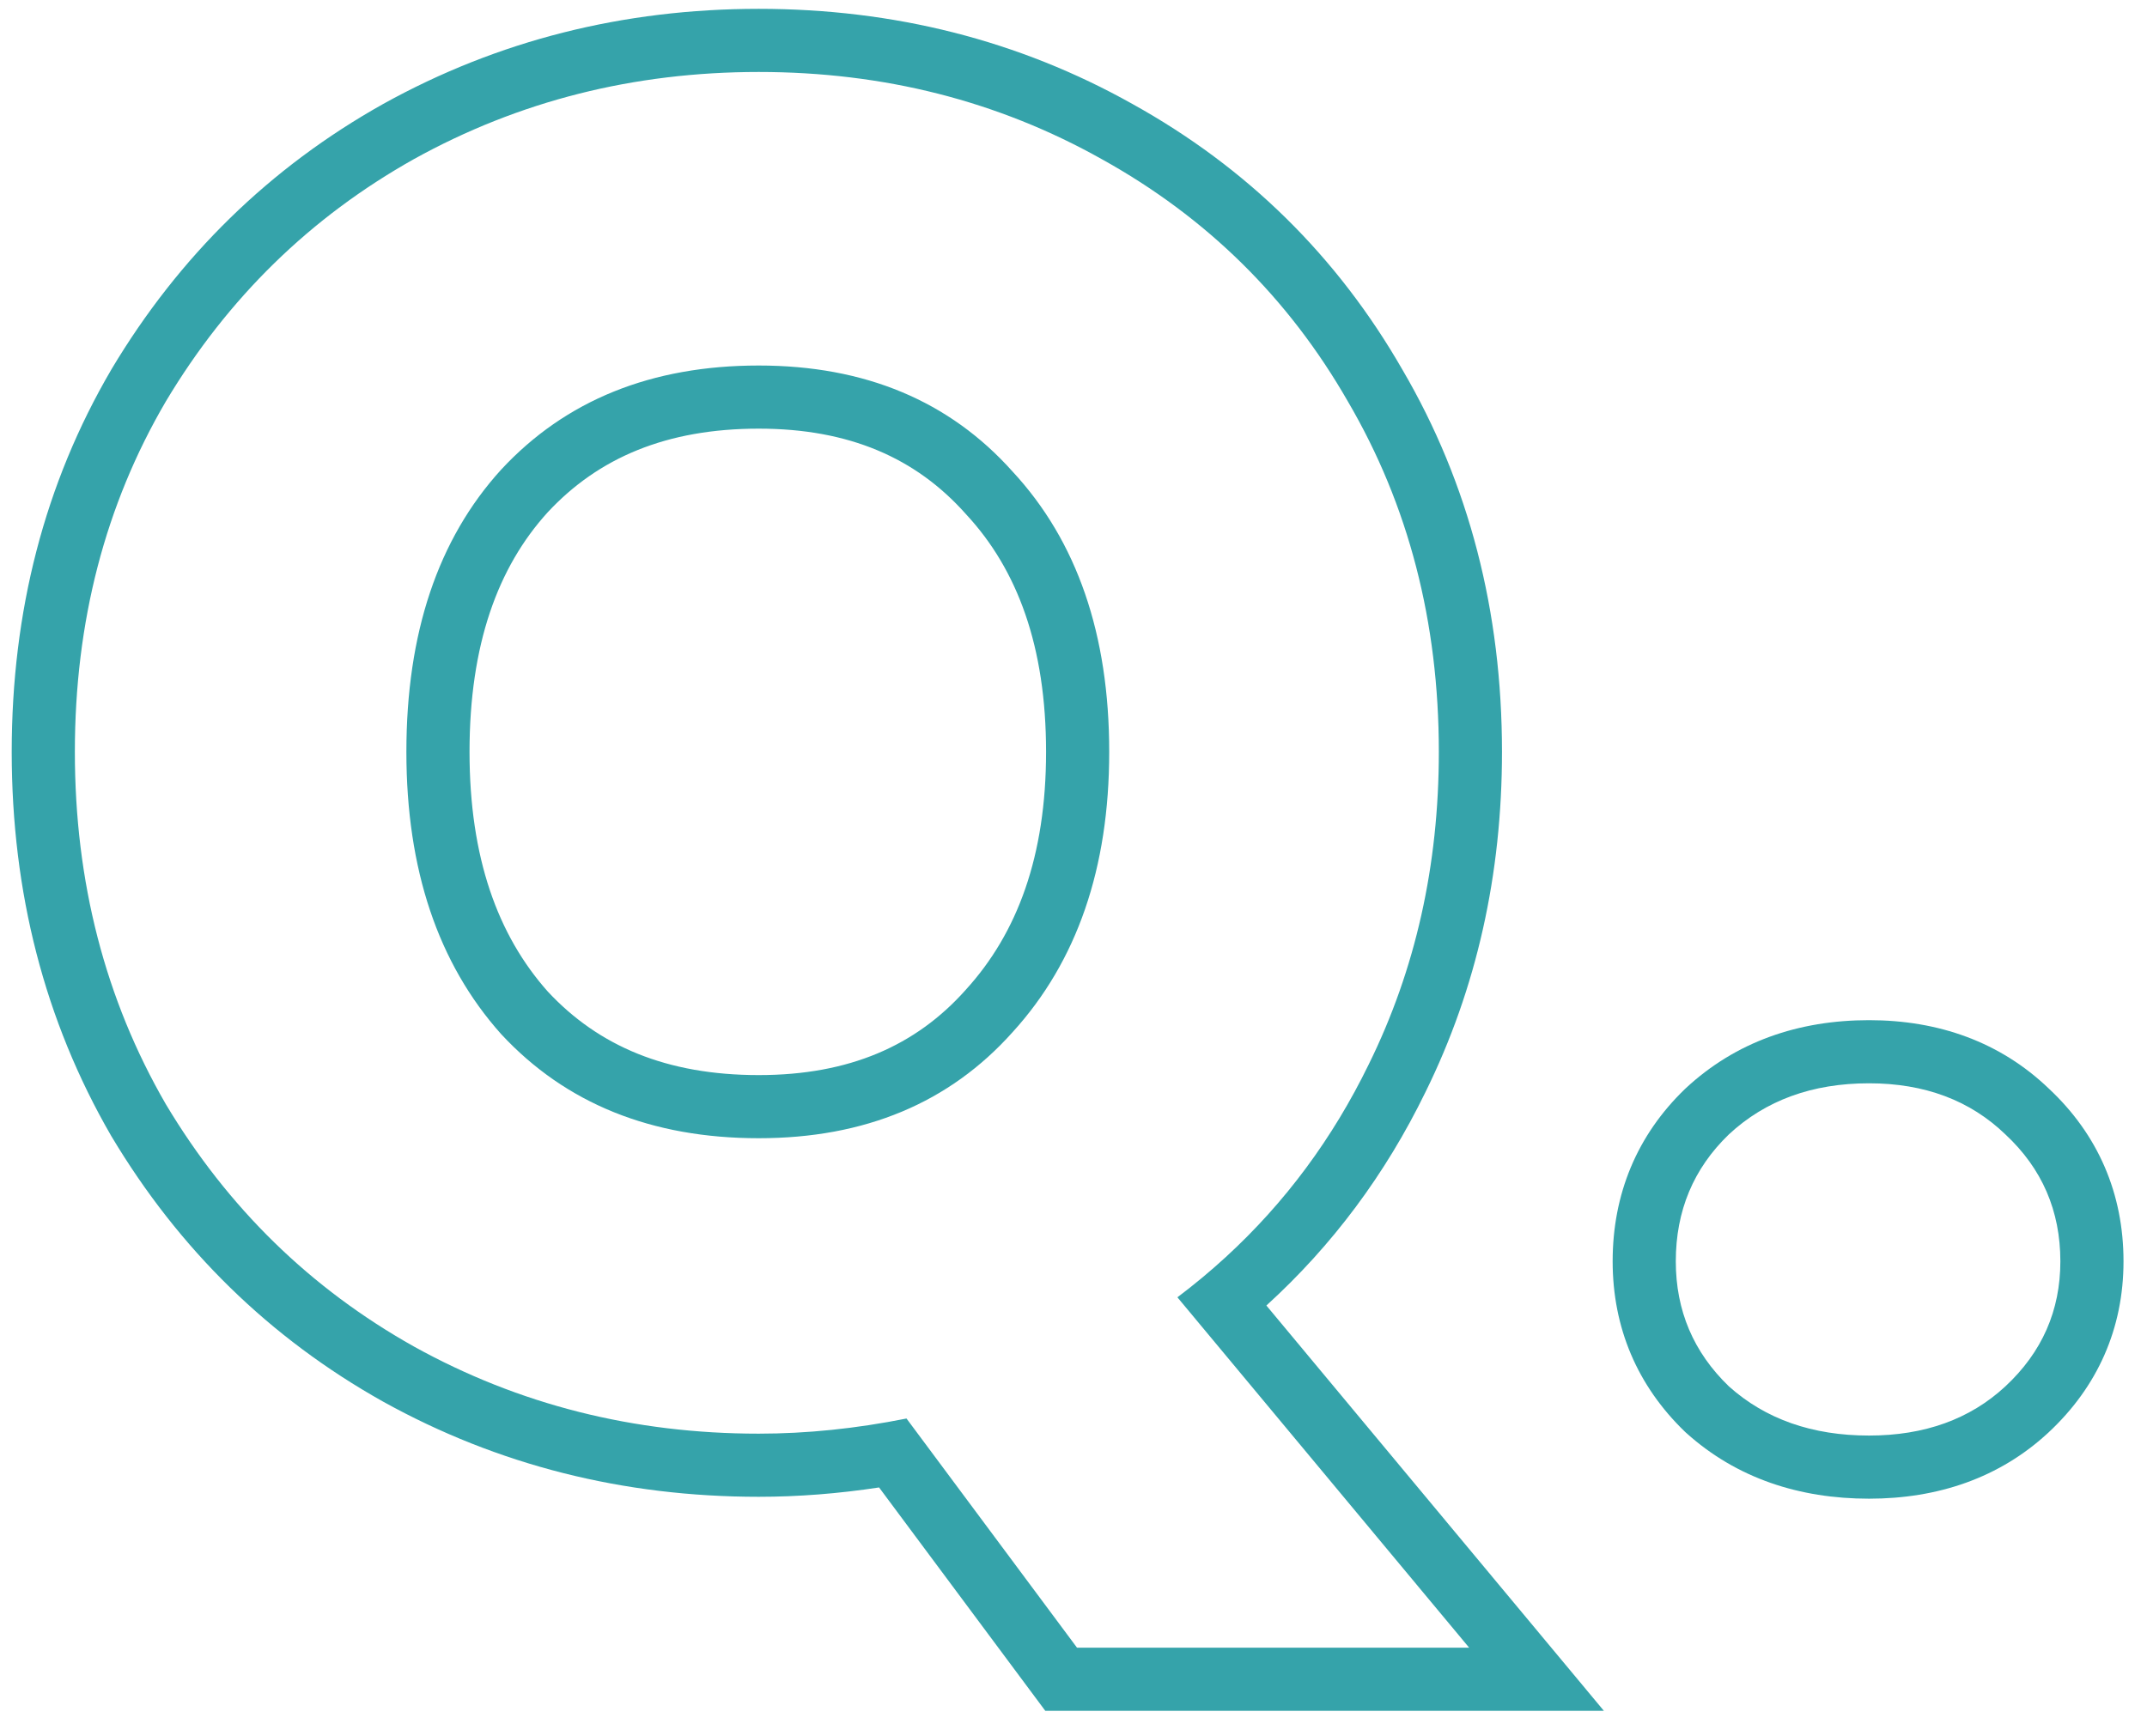
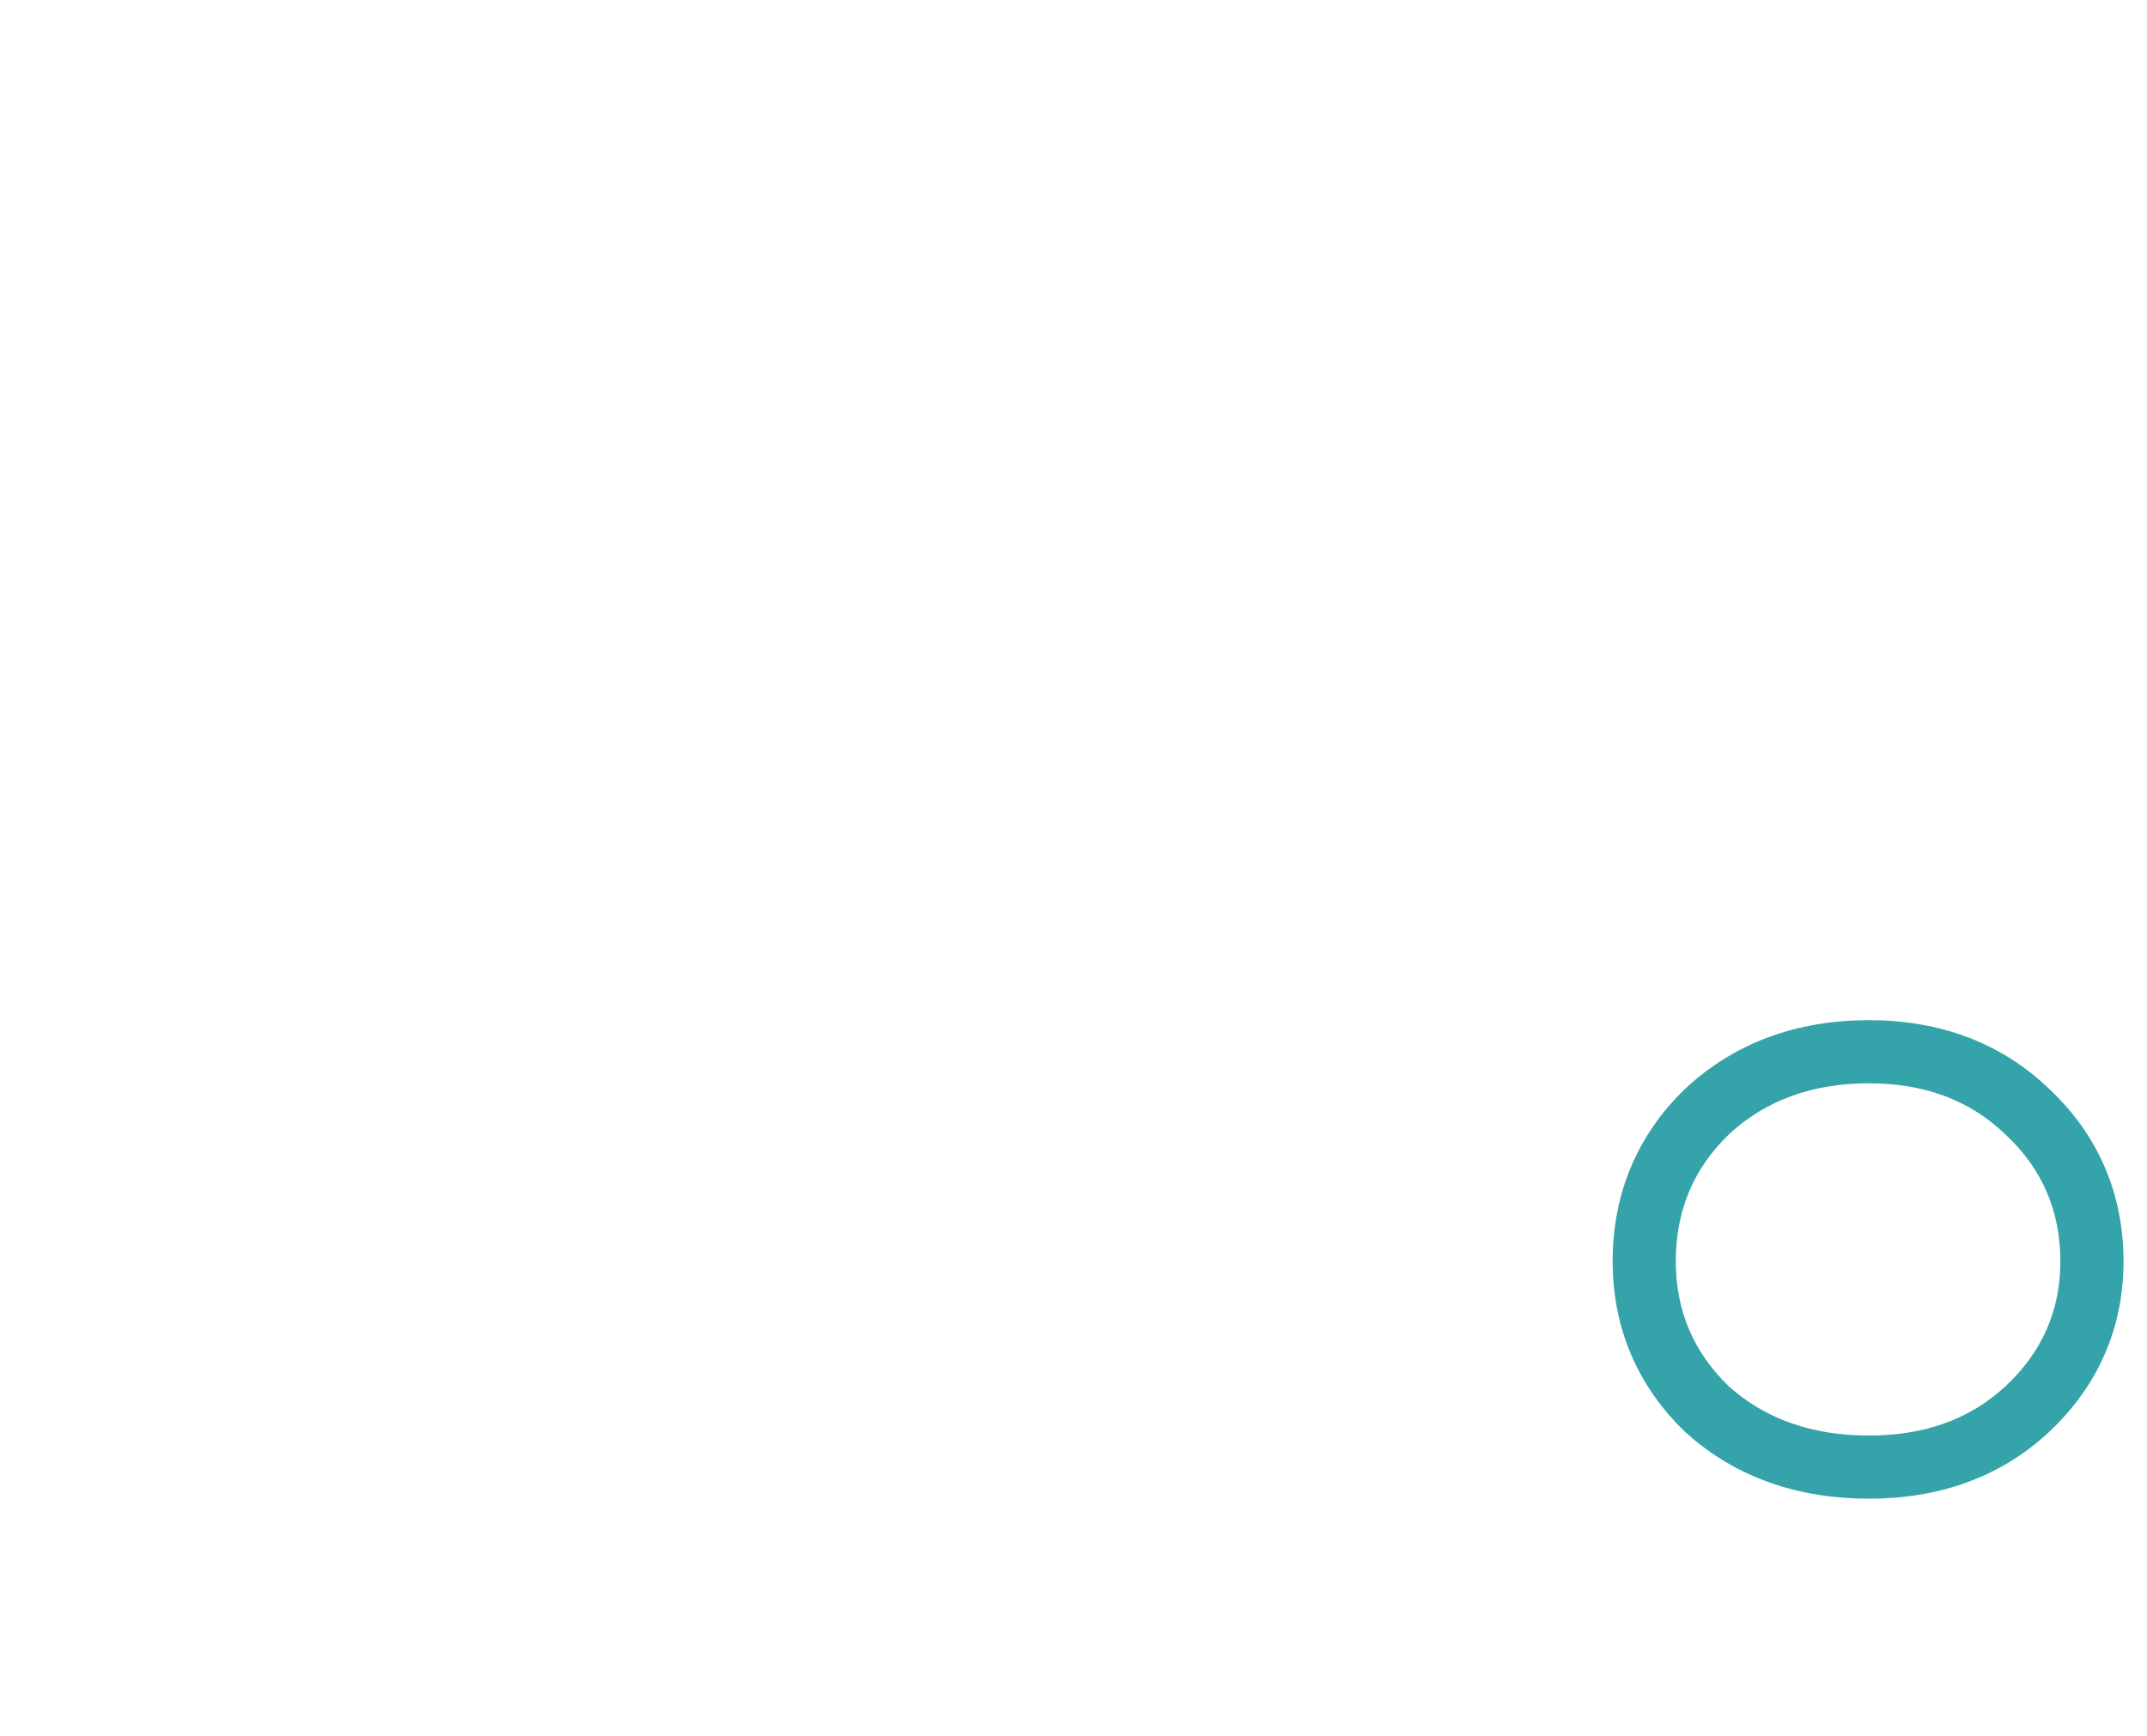
<svg xmlns="http://www.w3.org/2000/svg" width="68" height="55" viewBox="0 0 68 55" fill="none">
-   <path fill-rule="evenodd" clip-rule="evenodd" d="M54.756 43.92C55.916 44.96 57.396 45.48 59.196 45.48C60.956 45.48 62.396 44.96 63.516 43.92C64.676 42.84 65.256 41.52 65.256 39.96C65.256 38.36 64.676 37.02 63.516 35.94C62.396 34.86 60.956 34.32 59.196 34.32C57.396 34.32 55.916 34.86 54.756 35.94C53.636 37.02 53.076 38.36 53.076 39.96C53.076 41.52 53.636 42.84 54.756 43.92ZM64.891 34.488C63.351 33.009 61.394 32.32 59.196 32.32C56.964 32.32 54.974 33.004 53.393 34.476L53.38 34.488L53.367 34.5C51.844 35.969 51.076 37.834 51.076 39.96C51.076 42.061 51.855 43.902 53.367 45.36L53.394 45.385L53.421 45.409C55.004 46.829 56.984 47.48 59.196 47.48C61.379 47.48 63.331 46.821 64.877 45.386L64.879 45.384C66.438 43.932 67.256 42.085 67.256 39.96C67.256 37.817 66.454 35.949 64.891 34.488Z" fill="#35A3AA" />
-   <path fill-rule="evenodd" clip-rule="evenodd" d="M33.106 54.2L27.842 47.124C26.555 47.32 25.284 47.42 24.031 47.42C19.747 47.42 15.771 46.421 12.141 44.409L12.132 44.404C8.542 42.391 5.67 39.581 3.534 36.006L3.526 35.994L3.519 35.981C1.41 32.334 0.371 28.265 0.371 23.82C0.371 19.376 1.41 15.322 3.525 11.71L3.529 11.702L3.534 11.694C5.67 8.119 8.542 5.309 12.132 3.296L12.141 3.291C15.771 1.279 19.747 0.28 24.031 0.28C28.313 0.28 32.271 1.278 35.865 3.293C39.498 5.308 42.36 8.125 44.421 11.718C46.533 15.328 47.571 19.379 47.571 23.82C47.571 27.701 46.771 31.305 45.147 34.6C43.881 37.2 42.2 39.457 40.109 41.36L50.798 54.2H33.106ZM37.291 41.1C37.828 40.695 38.34 40.269 38.828 39.821C40.701 38.102 42.208 36.068 43.351 33.72C44.831 30.72 45.571 27.42 45.571 23.82C45.571 19.7 44.611 16 42.691 12.72C40.811 9.44 38.211 6.88 34.891 5.04C31.611 3.2 27.991 2.28 24.031 2.28C20.071 2.28 16.431 3.2 13.111 5.04C9.831 6.88 7.211 9.44 5.251 12.72C3.331 16 2.371 19.7 2.371 23.82C2.371 27.94 3.331 31.66 5.251 34.98C7.211 38.26 9.831 40.82 13.111 42.66C16.431 44.5 20.071 45.42 24.031 45.42C25.551 45.42 27.111 45.26 28.711 44.94L34.111 52.2H46.531L37.291 41.1ZM30.585 31.361L30.592 31.353C32.228 29.557 33.131 27.114 33.131 23.82C33.131 20.478 32.224 18.047 30.604 16.3L30.591 16.286L30.579 16.272C29.006 14.51 26.896 13.58 24.031 13.58C21.11 13.58 18.953 14.502 17.344 16.233C15.764 17.974 14.871 20.426 14.871 23.82C14.871 27.162 15.758 29.624 17.35 31.414C18.958 33.141 21.113 34.06 24.031 34.06C26.896 34.06 29.006 33.13 30.579 31.368L30.585 31.361ZM15.871 32.76C13.871 30.52 12.871 27.54 12.871 23.82C12.871 20.06 13.871 17.08 15.871 14.88C17.911 12.68 20.631 11.58 24.031 11.58C27.391 11.58 30.071 12.7 32.071 14.94C34.111 17.14 35.131 20.1 35.131 23.82C35.131 27.5 34.111 30.46 32.071 32.7C30.071 34.94 27.391 36.06 24.031 36.06C20.631 36.06 17.911 34.96 15.871 32.76Z" fill="#35A3AA" />
+   <path fill-rule="evenodd" clip-rule="evenodd" d="M54.756 43.92C55.916 44.96 57.396 45.48 59.196 45.48C60.956 45.48 62.396 44.96 63.516 43.92C64.676 42.84 65.256 41.52 65.256 39.96C65.256 38.36 64.676 37.02 63.516 35.94C62.396 34.86 60.956 34.32 59.196 34.32C57.396 34.32 55.916 34.86 54.756 35.94C53.636 37.02 53.076 38.36 53.076 39.96C53.076 41.52 53.636 42.84 54.756 43.92M64.891 34.488C63.351 33.009 61.394 32.32 59.196 32.32C56.964 32.32 54.974 33.004 53.393 34.476L53.38 34.488L53.367 34.5C51.844 35.969 51.076 37.834 51.076 39.96C51.076 42.061 51.855 43.902 53.367 45.36L53.394 45.385L53.421 45.409C55.004 46.829 56.984 47.48 59.196 47.48C61.379 47.48 63.331 46.821 64.877 45.386L64.879 45.384C66.438 43.932 67.256 42.085 67.256 39.96C67.256 37.817 66.454 35.949 64.891 34.488Z" fill="#35A3AA" />
</svg>